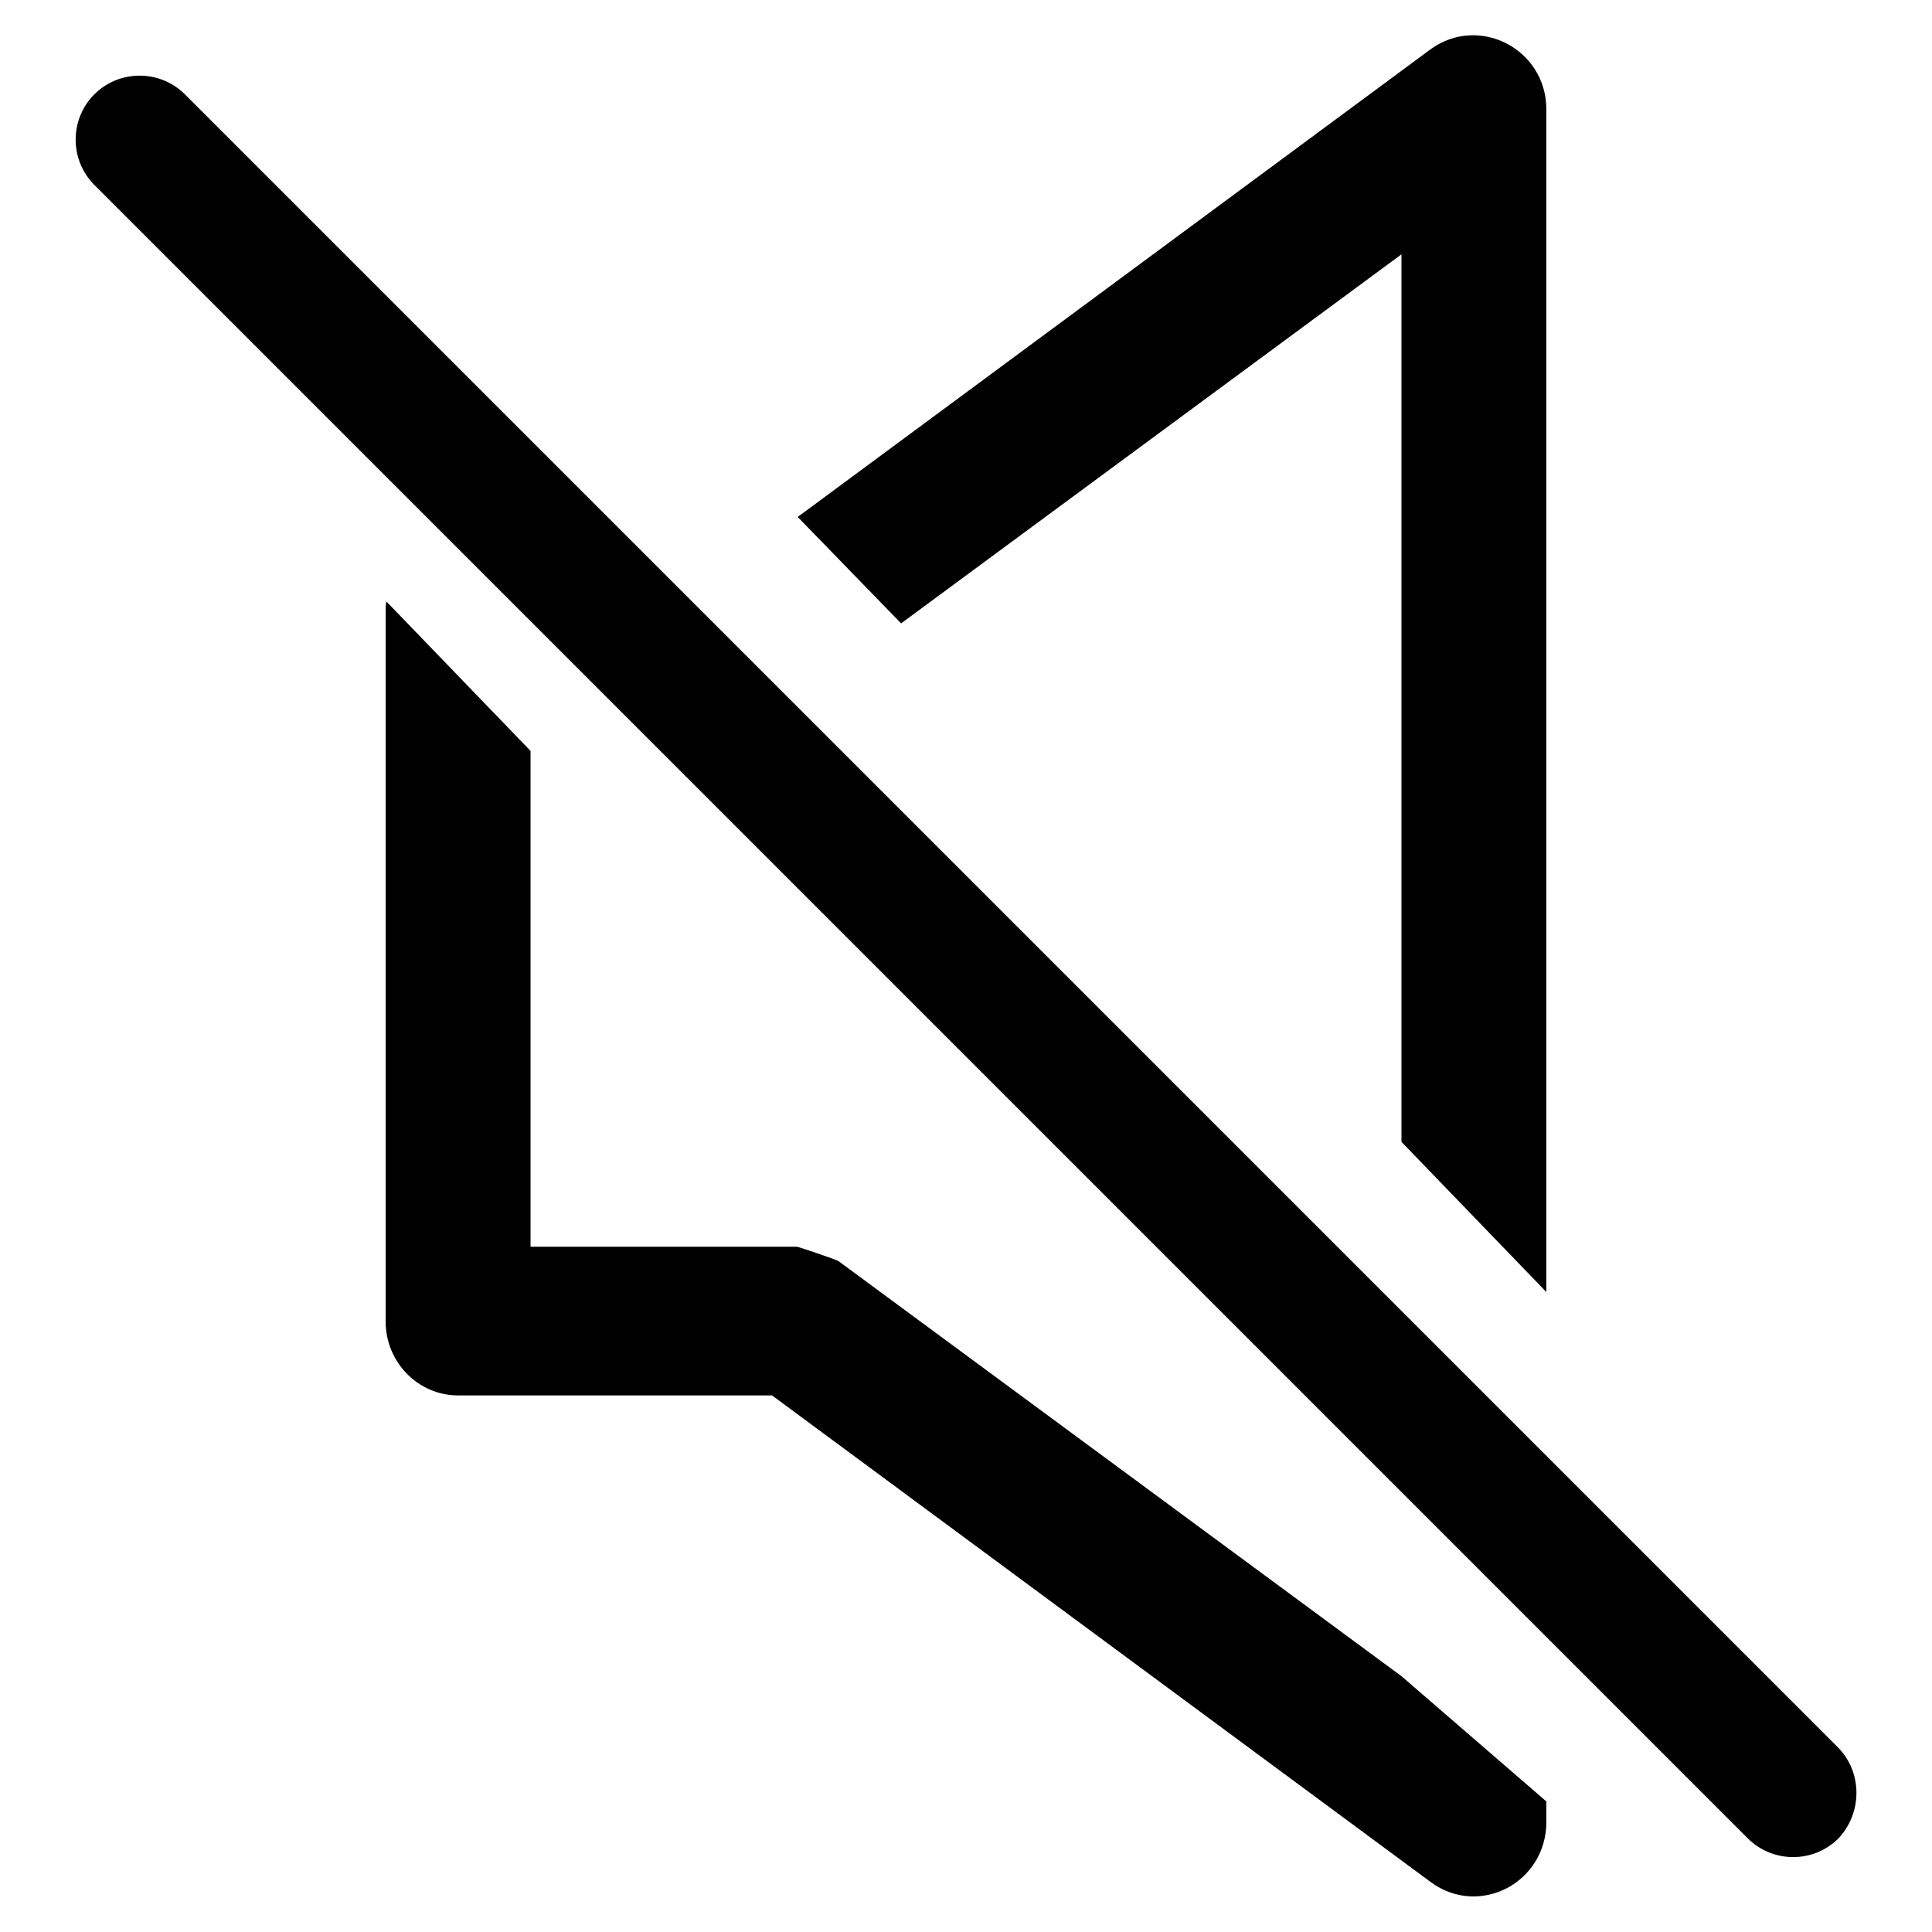
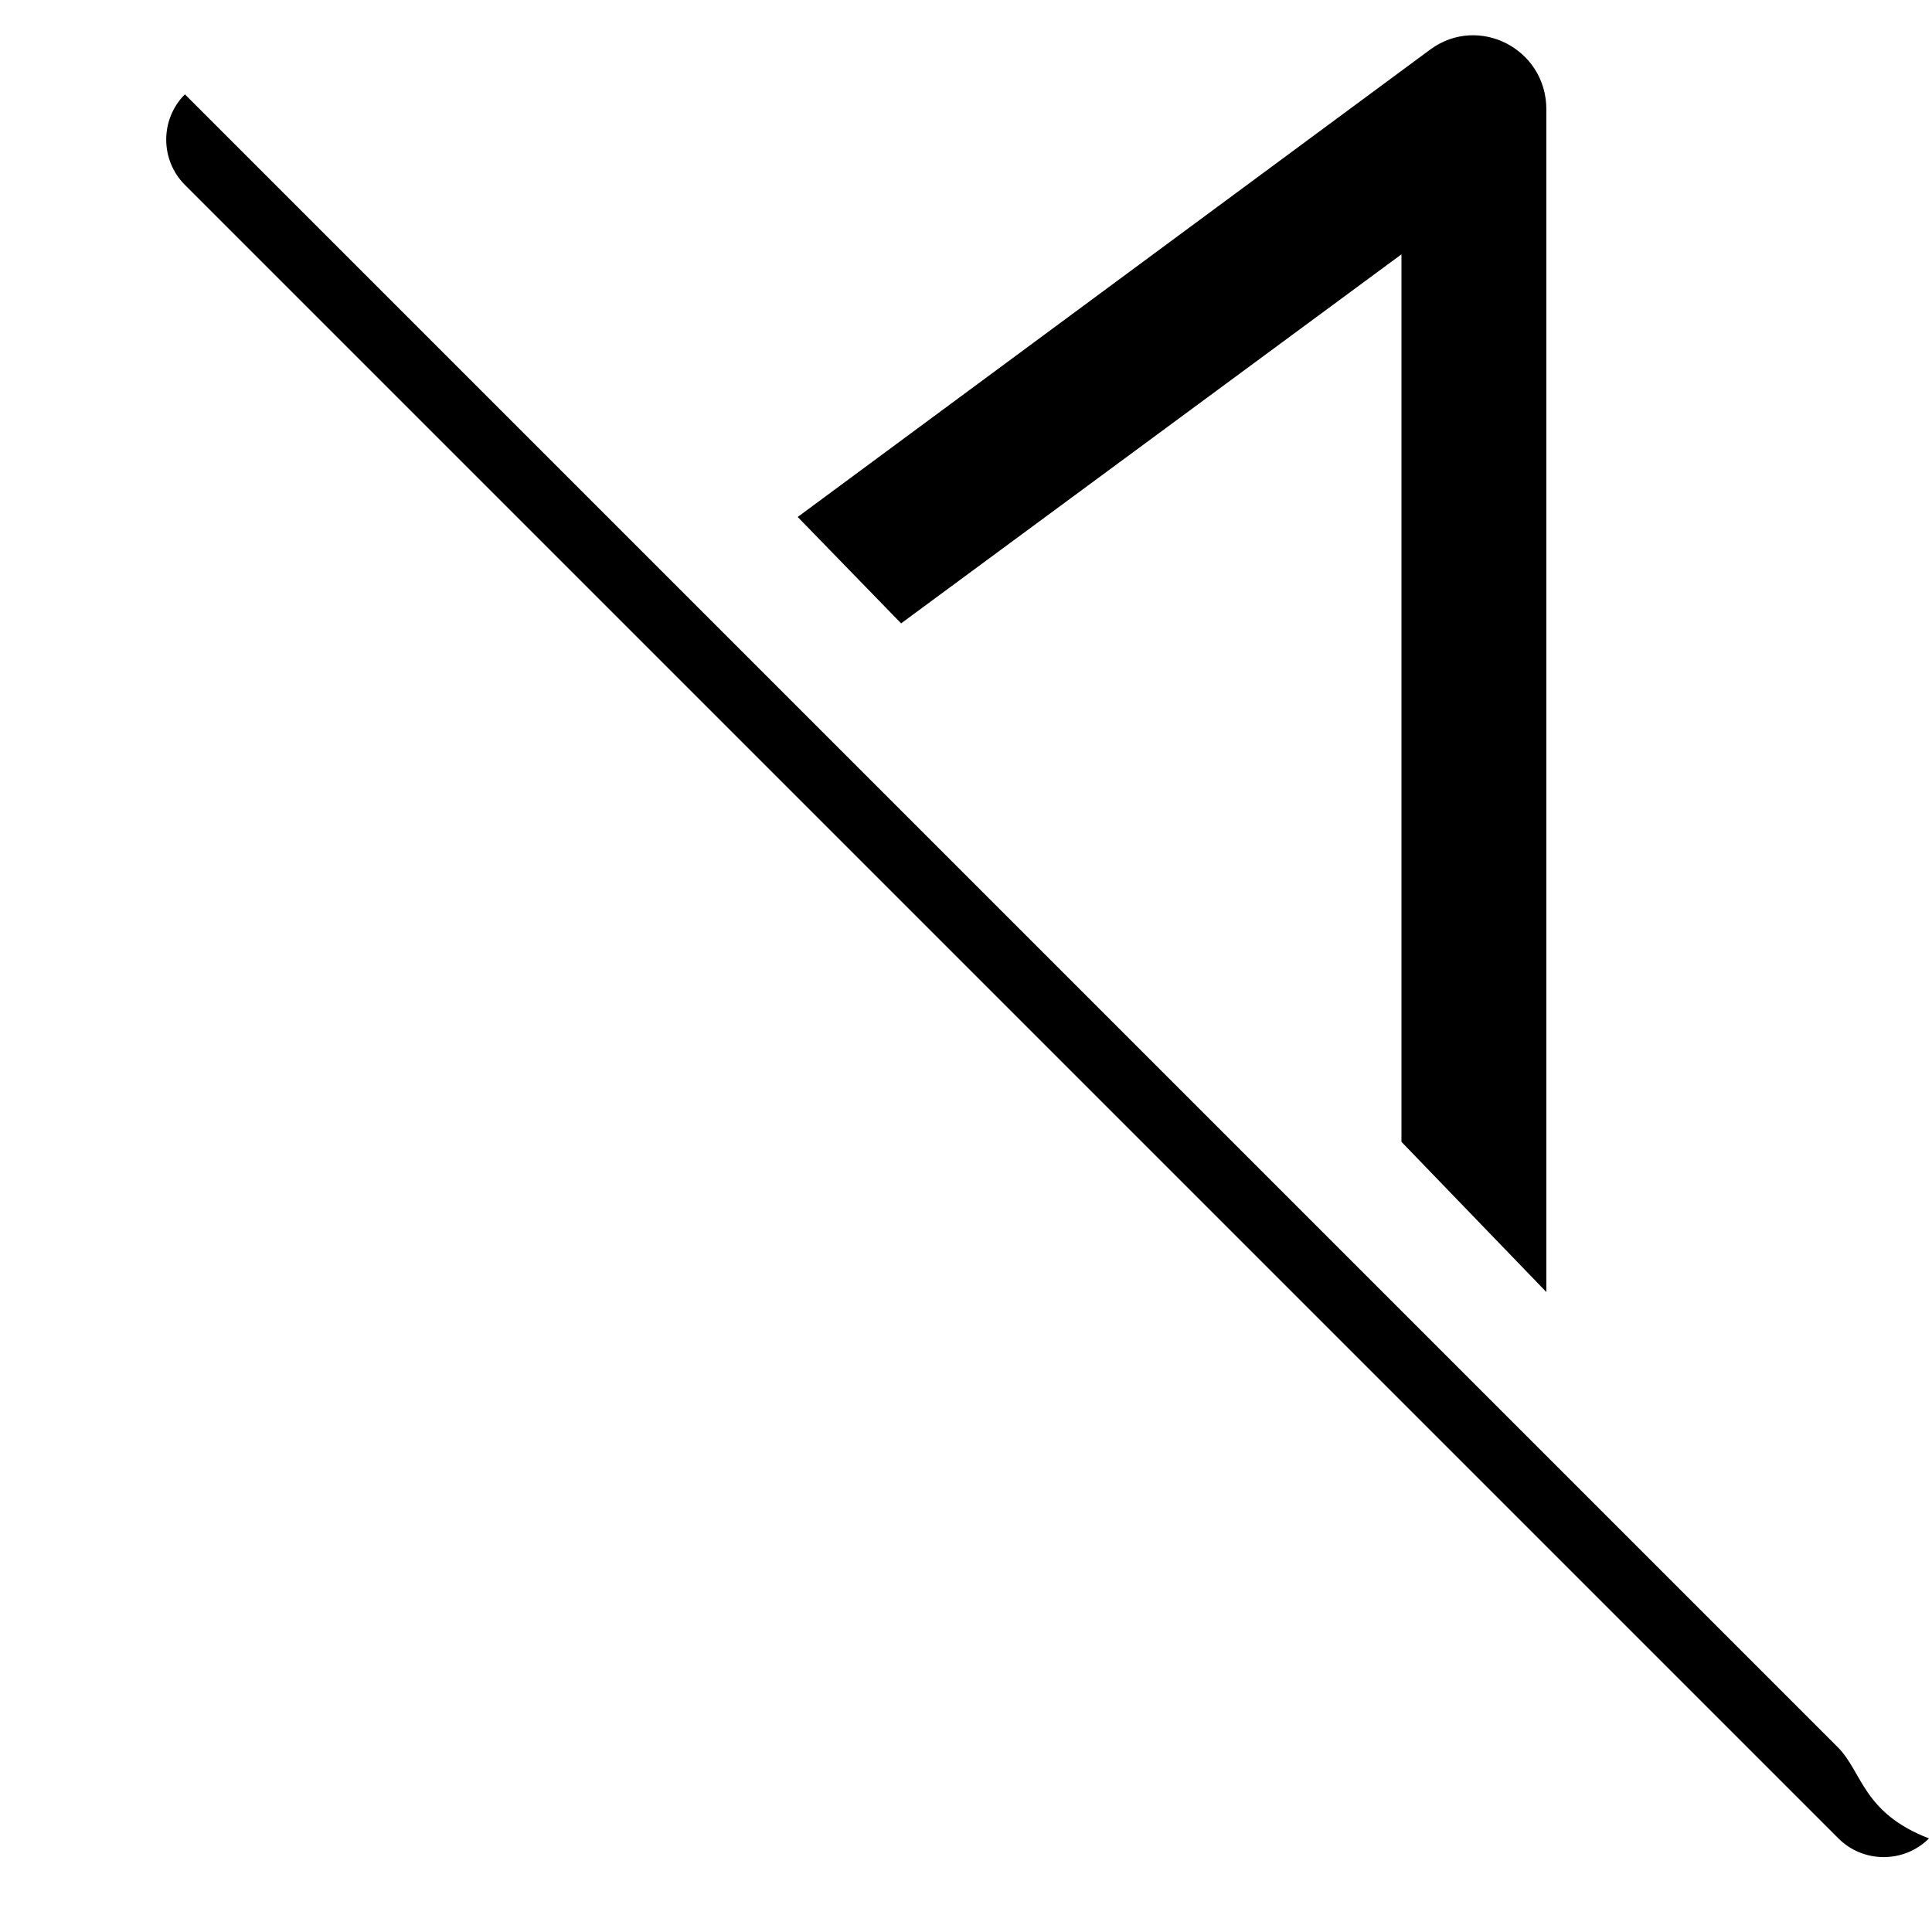
<svg xmlns="http://www.w3.org/2000/svg" version="1.1" x="0px" y="0px" viewBox="0 0 256 256" enable-background="new 0 0 256 256" xml:space="preserve">
  <g>
    <g>
-       <path fill="#000000" d="M243.5,231.5L24.5,12.5c-3.3-3.3-8.7-3.3-12,0c-3.3,3.3-3.3,8.7,0,12l219.1,219.1c3.3,3.3,8.7,3.3,12,0C246.8,240.2,246.8,234.8,243.5,231.5z" />
+       <path fill="#000000" d="M243.5,231.5L24.5,12.5c-3.3,3.3-3.3,8.7,0,12l219.1,219.1c3.3,3.3,8.7,3.3,12,0C246.8,240.2,246.8,234.8,243.5,231.5z" />
      <path fill="#000000" d="M185.7,33.7v117.6l19.2,19.9V14.5c0-8-8.9-12.6-15.3-8l-83.9,62l13.7,14.1L185.7,33.7z" />
-       <path fill="#000000" d="M111.1,167.1c-0.3-0.2-5.3-1.9-5.5-1.9c-0.1,0-35.3,0-35.3,0V99.5L51.2,79.7c-0.1,0.4-0.1,0.8-0.1,1.2v94.2c0,5.4,4.3,9.8,9.6,9.8h41.6l87.3,64.5c6.4,4.7,15.3,0.1,15.3-8v-2.7l-19.2-16.6L111.1,167.1z" />
    </g>
  </g>
</svg>